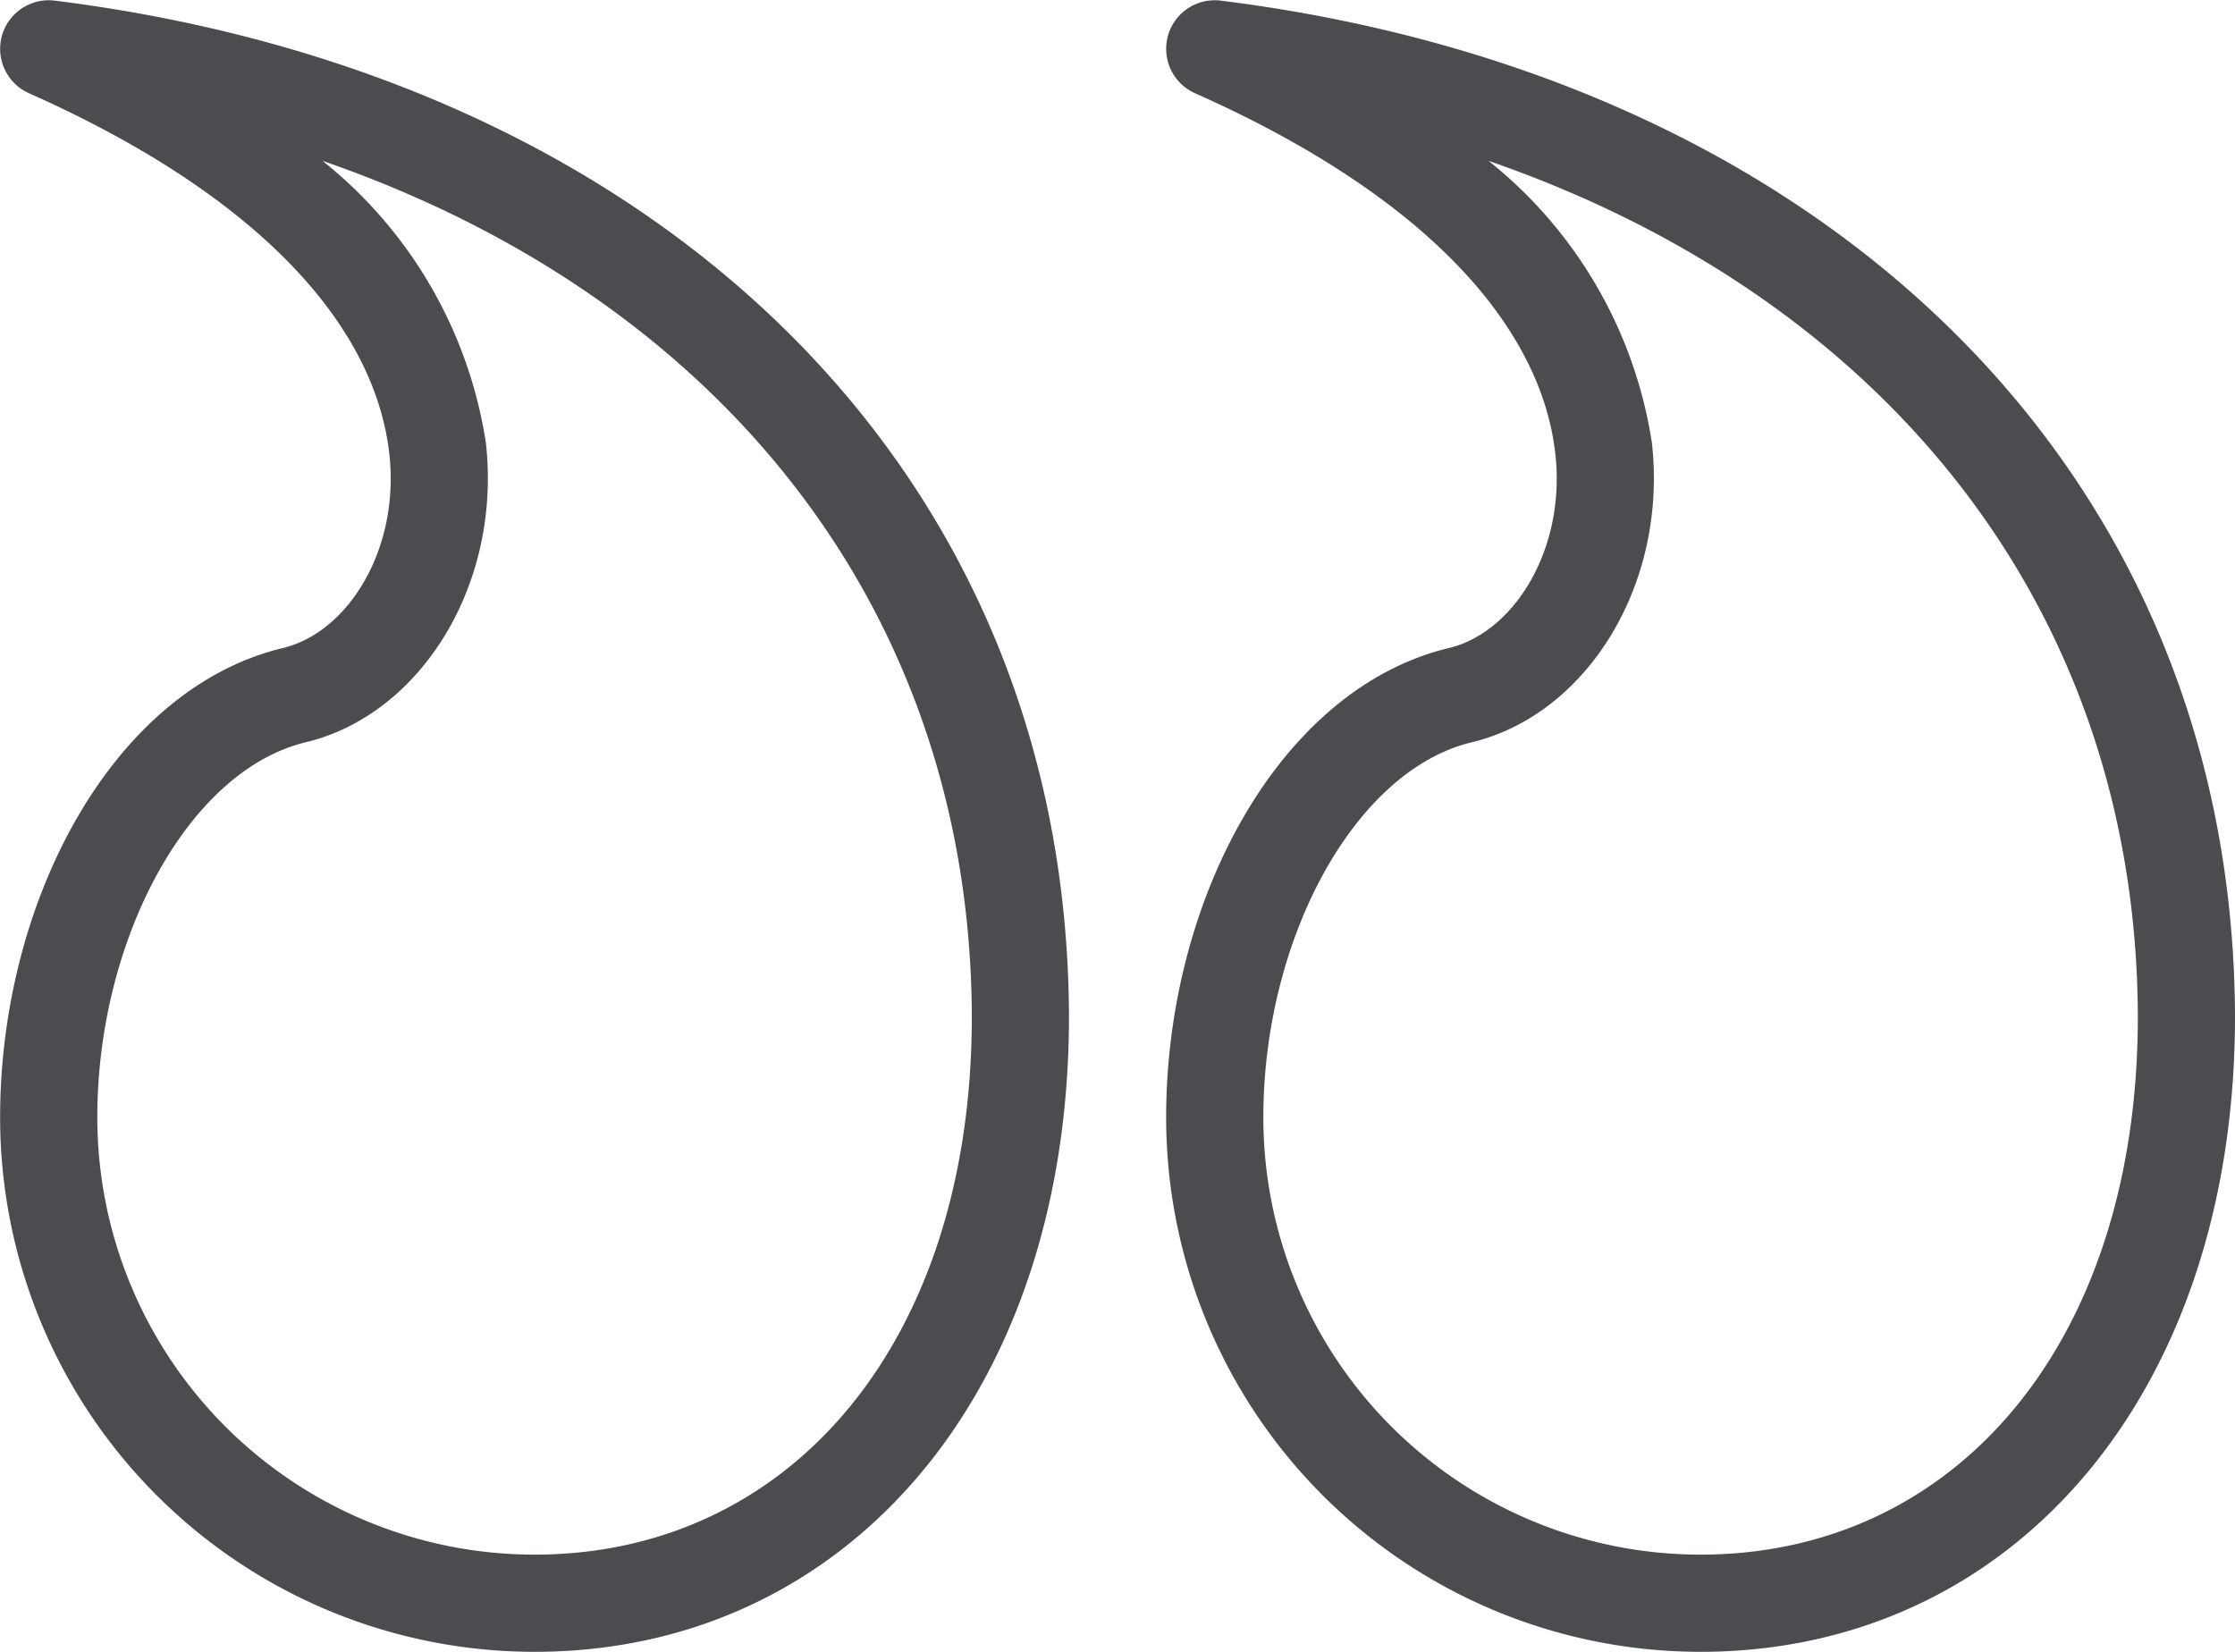
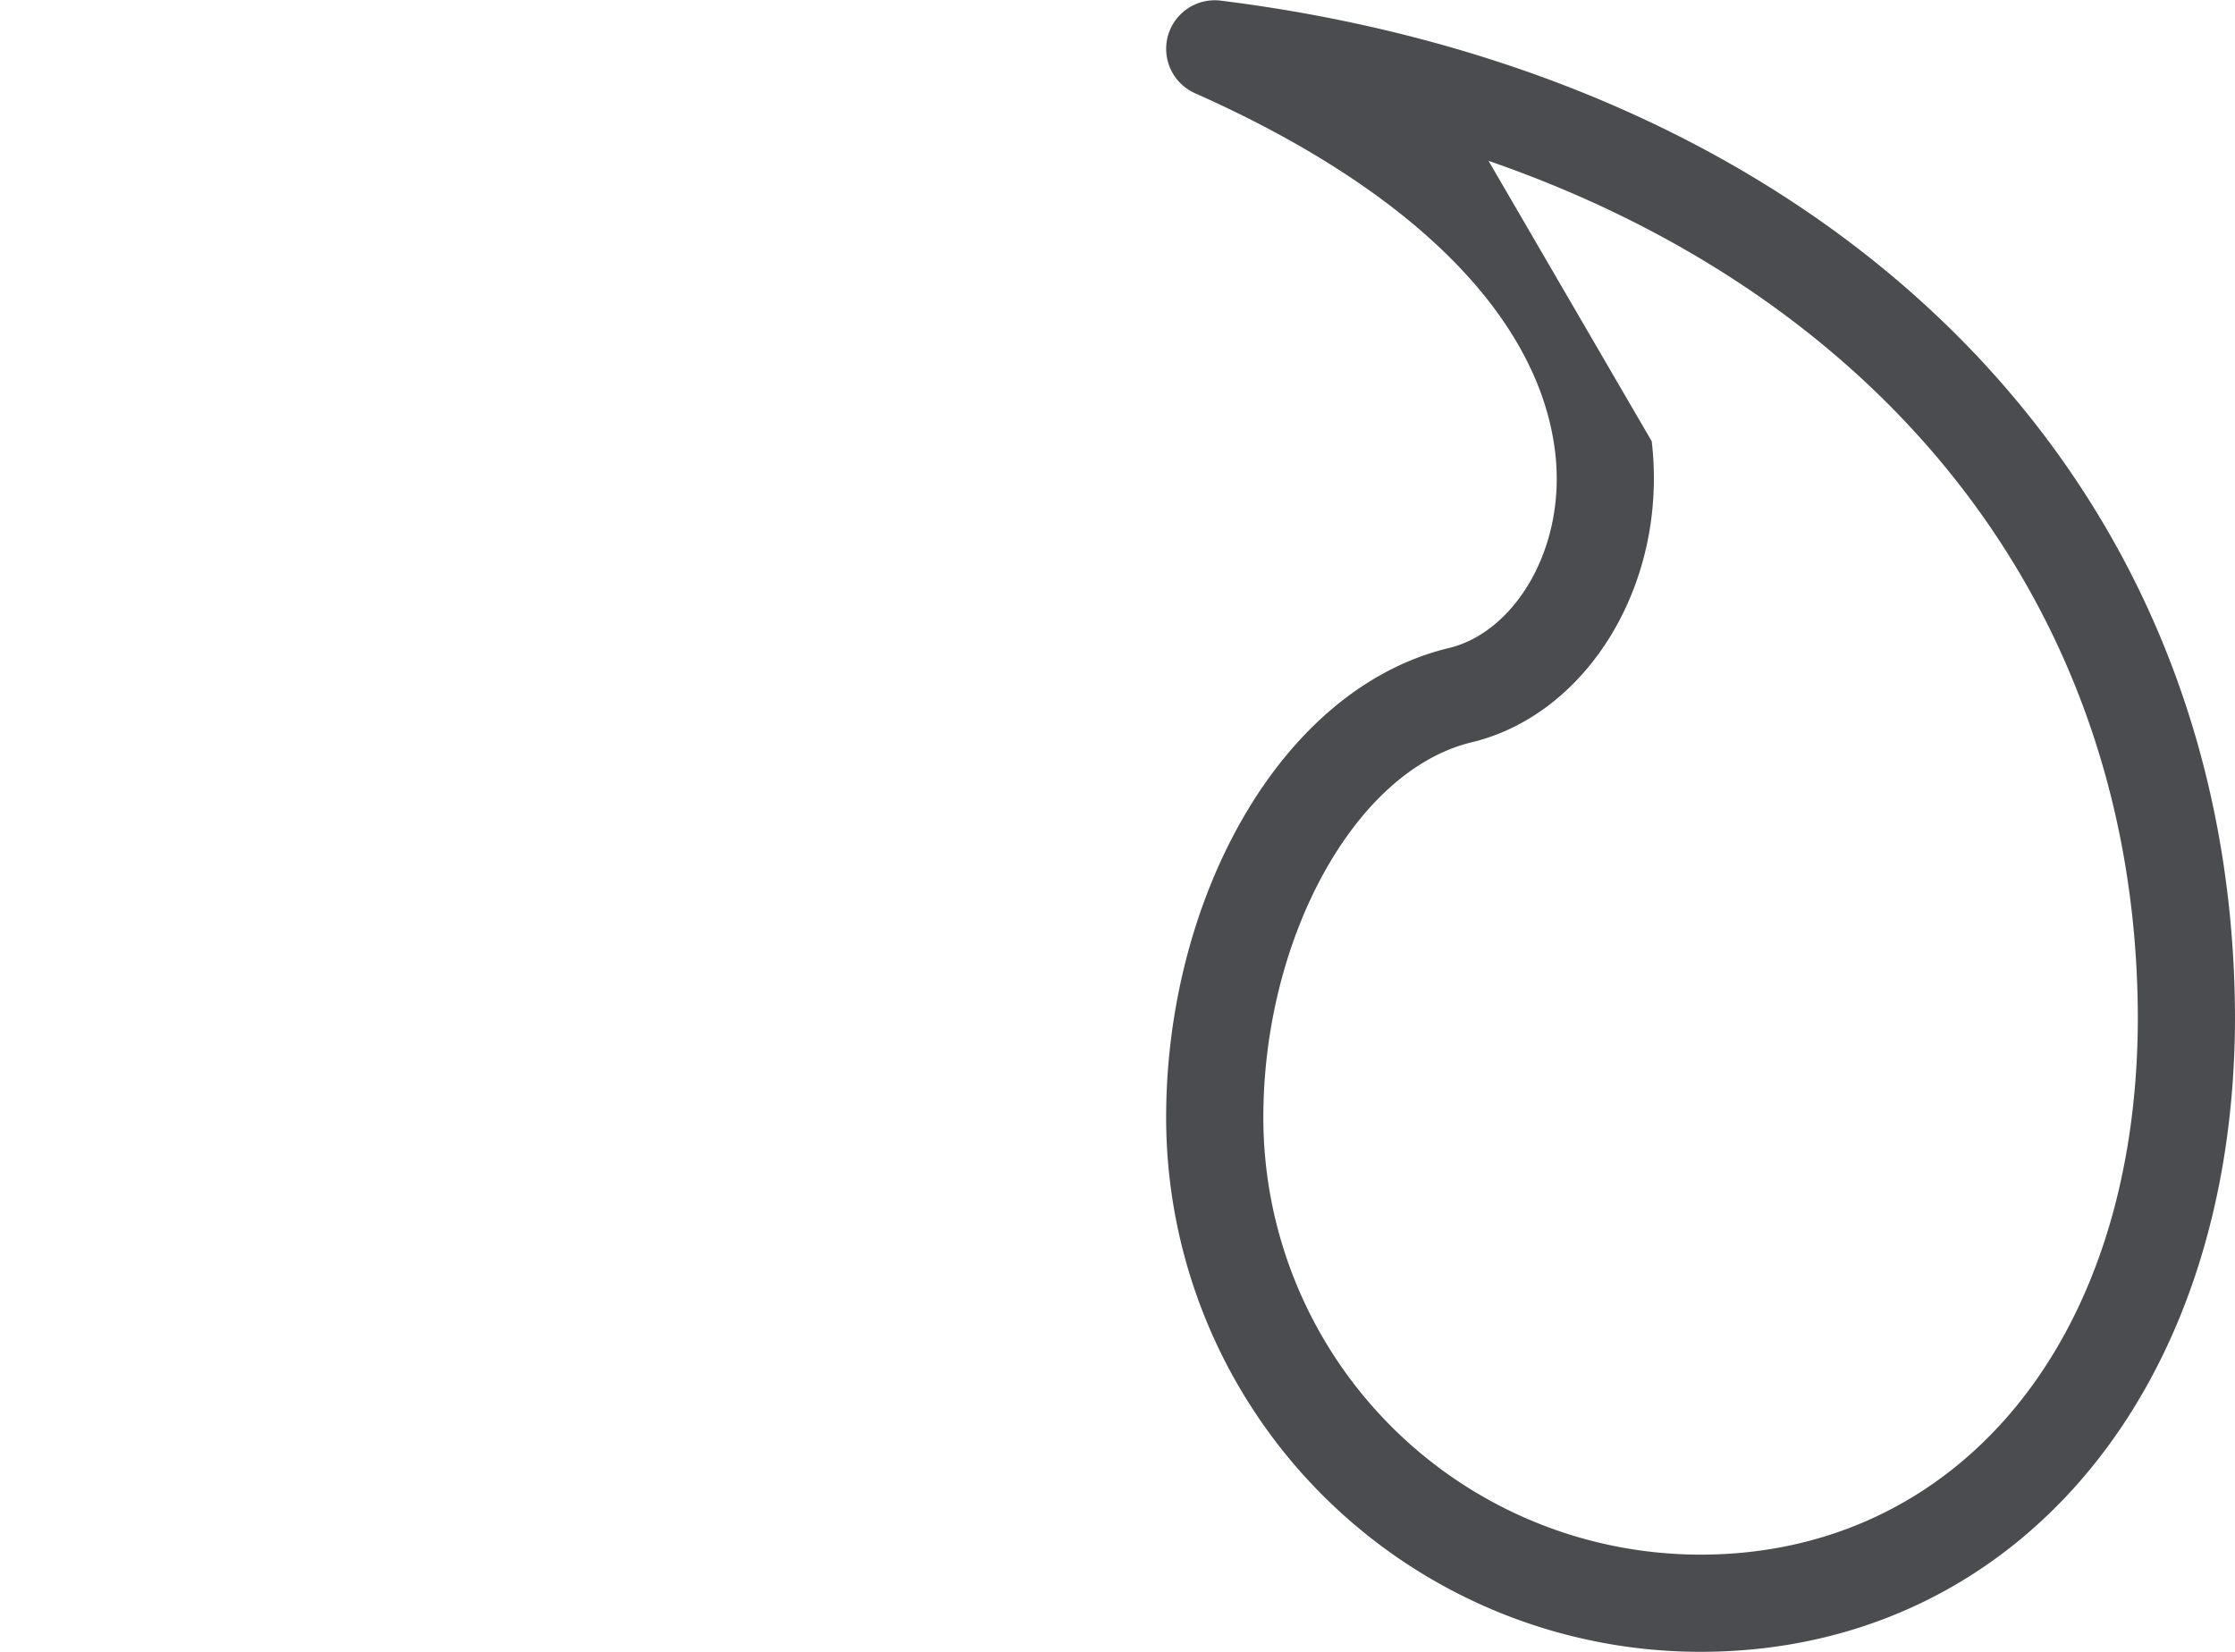
<svg xmlns="http://www.w3.org/2000/svg" width="56.175" height="41.52" viewBox="0 0 56.175 41.52">
  <g transform="translate(56.175 44.52) rotate(180)">
    <g transform="translate(0 3)">
      <g transform="translate(0 0)">
-         <path d="M26.66,30.428c-.418-3.581,1.622-6.868,4.524-7.566,2.954-.71,5.238-4.954,5.238-9.429a10.99,10.99,0,0,0-10.99-10.99c-6.374,0-10.99,5.279-10.99,13.525.037,10.27,6.378,18.074,16.32,21.509a11.235,11.235,0,0,1-4.1-7.049ZM25.432,0A13.432,13.432,0,0,1,38.865,13.432c0,5.479-2.852,10.781-7.11,11.8-1.642.395-2.95,2.5-2.669,4.908.376,3.22,3.288,6.473,9.054,9.037a1.221,1.221,0,0,1-.648,2.327C22.466,39.628,12.05,29.831,12,15.972,12,6.44,17.631,0,25.432,0Z" transform="translate(17.307 0)" fill="#4a4c50" />
-         <path d="M14.66,30.428c-.418-3.581,1.622-6.868,4.524-7.566,2.954-.71,5.238-4.954,5.238-9.429a10.99,10.99,0,0,0-10.99-10.99c-6.374,0-10.99,5.279-10.99,13.525.037,10.27,6.378,18.074,16.32,21.509a11.235,11.235,0,0,1-4.1-7.049ZM13.432,0A13.432,13.432,0,0,1,26.865,13.432c0,5.479-2.852,10.781-7.11,11.8-1.642.395-2.95,2.5-2.669,4.908.376,3.22,3.288,6.473,9.054,9.037a1.221,1.221,0,0,1-.648,2.327C10.466,39.628.05,29.831,0,15.972,0,6.44,5.631,0,13.432,0Z" transform="translate(0 0)" fill="#4a4c50" />
+         <path d="M14.66,30.428c-.418-3.581,1.622-6.868,4.524-7.566,2.954-.71,5.238-4.954,5.238-9.429a10.99,10.99,0,0,0-10.99-10.99c-6.374,0-10.99,5.279-10.99,13.525.037,10.27,6.378,18.074,16.32,21.509ZM13.432,0A13.432,13.432,0,0,1,26.865,13.432c0,5.479-2.852,10.781-7.11,11.8-1.642.395-2.95,2.5-2.669,4.908.376,3.22,3.288,6.473,9.054,9.037a1.221,1.221,0,0,1-.648,2.327C10.466,39.628.05,29.831,0,15.972,0,6.44,5.631,0,13.432,0Z" transform="translate(0 0)" fill="#4a4c50" />
      </g>
    </g>
  </g>
</svg>